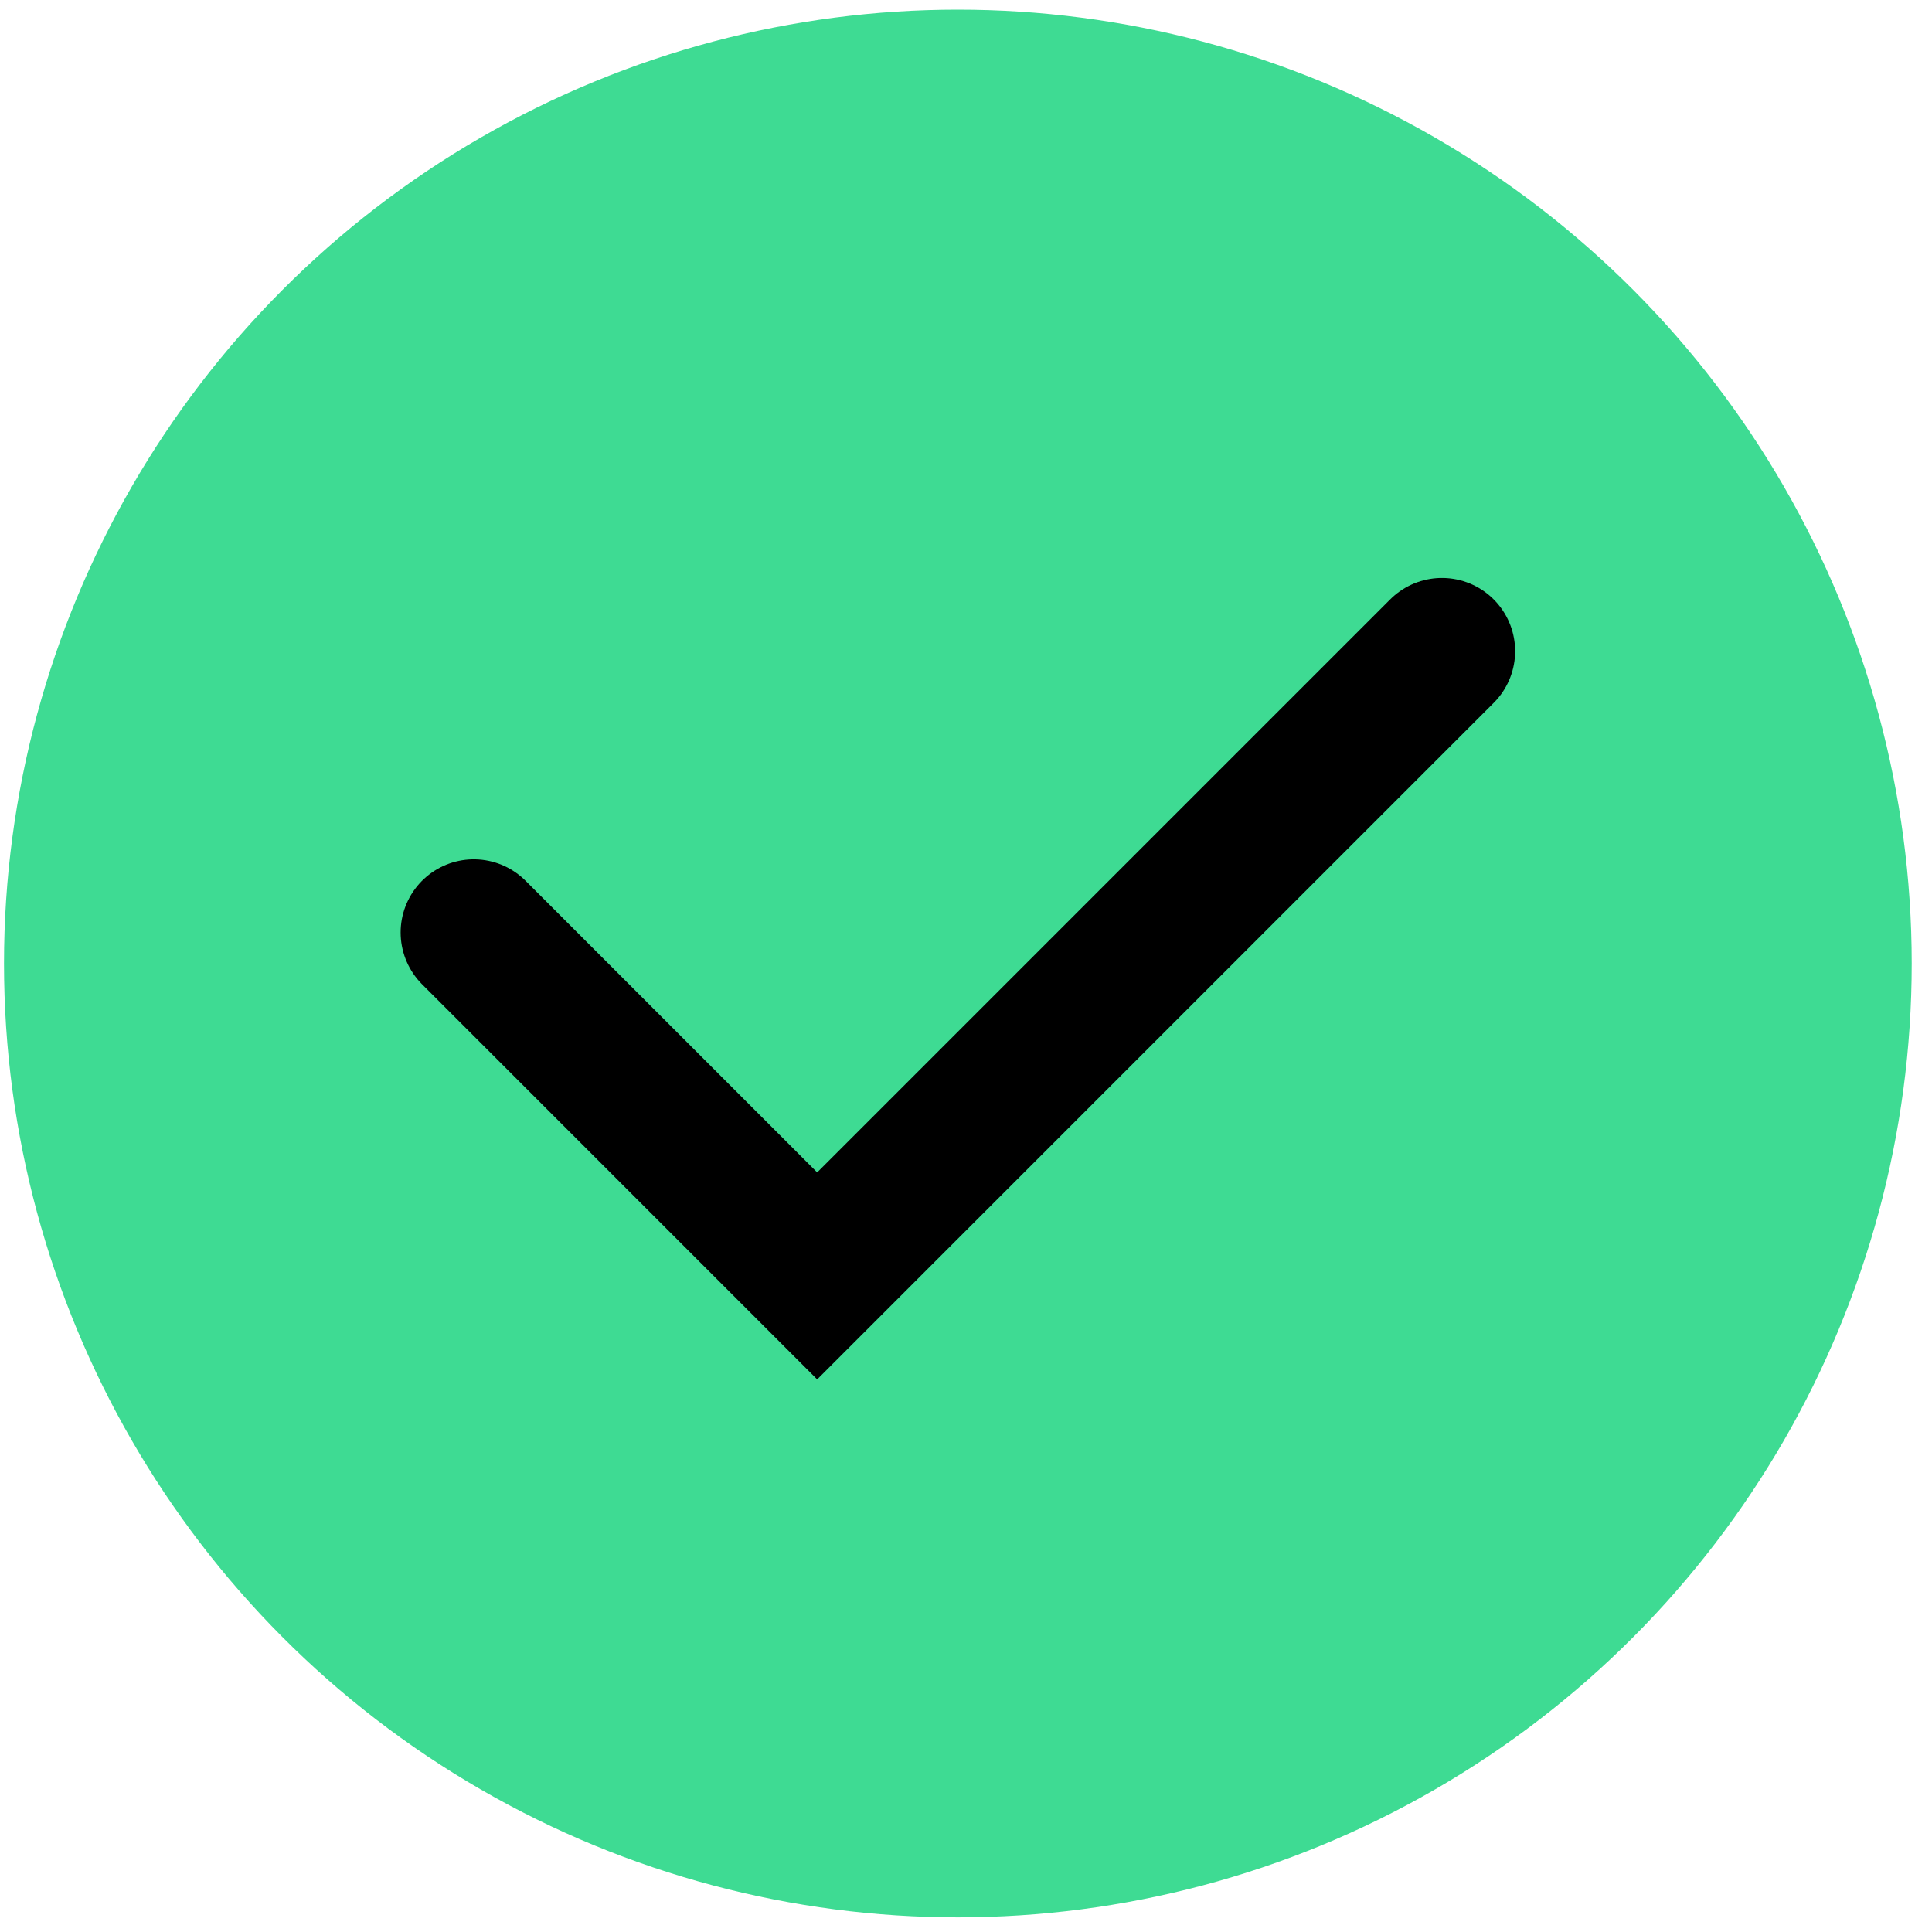
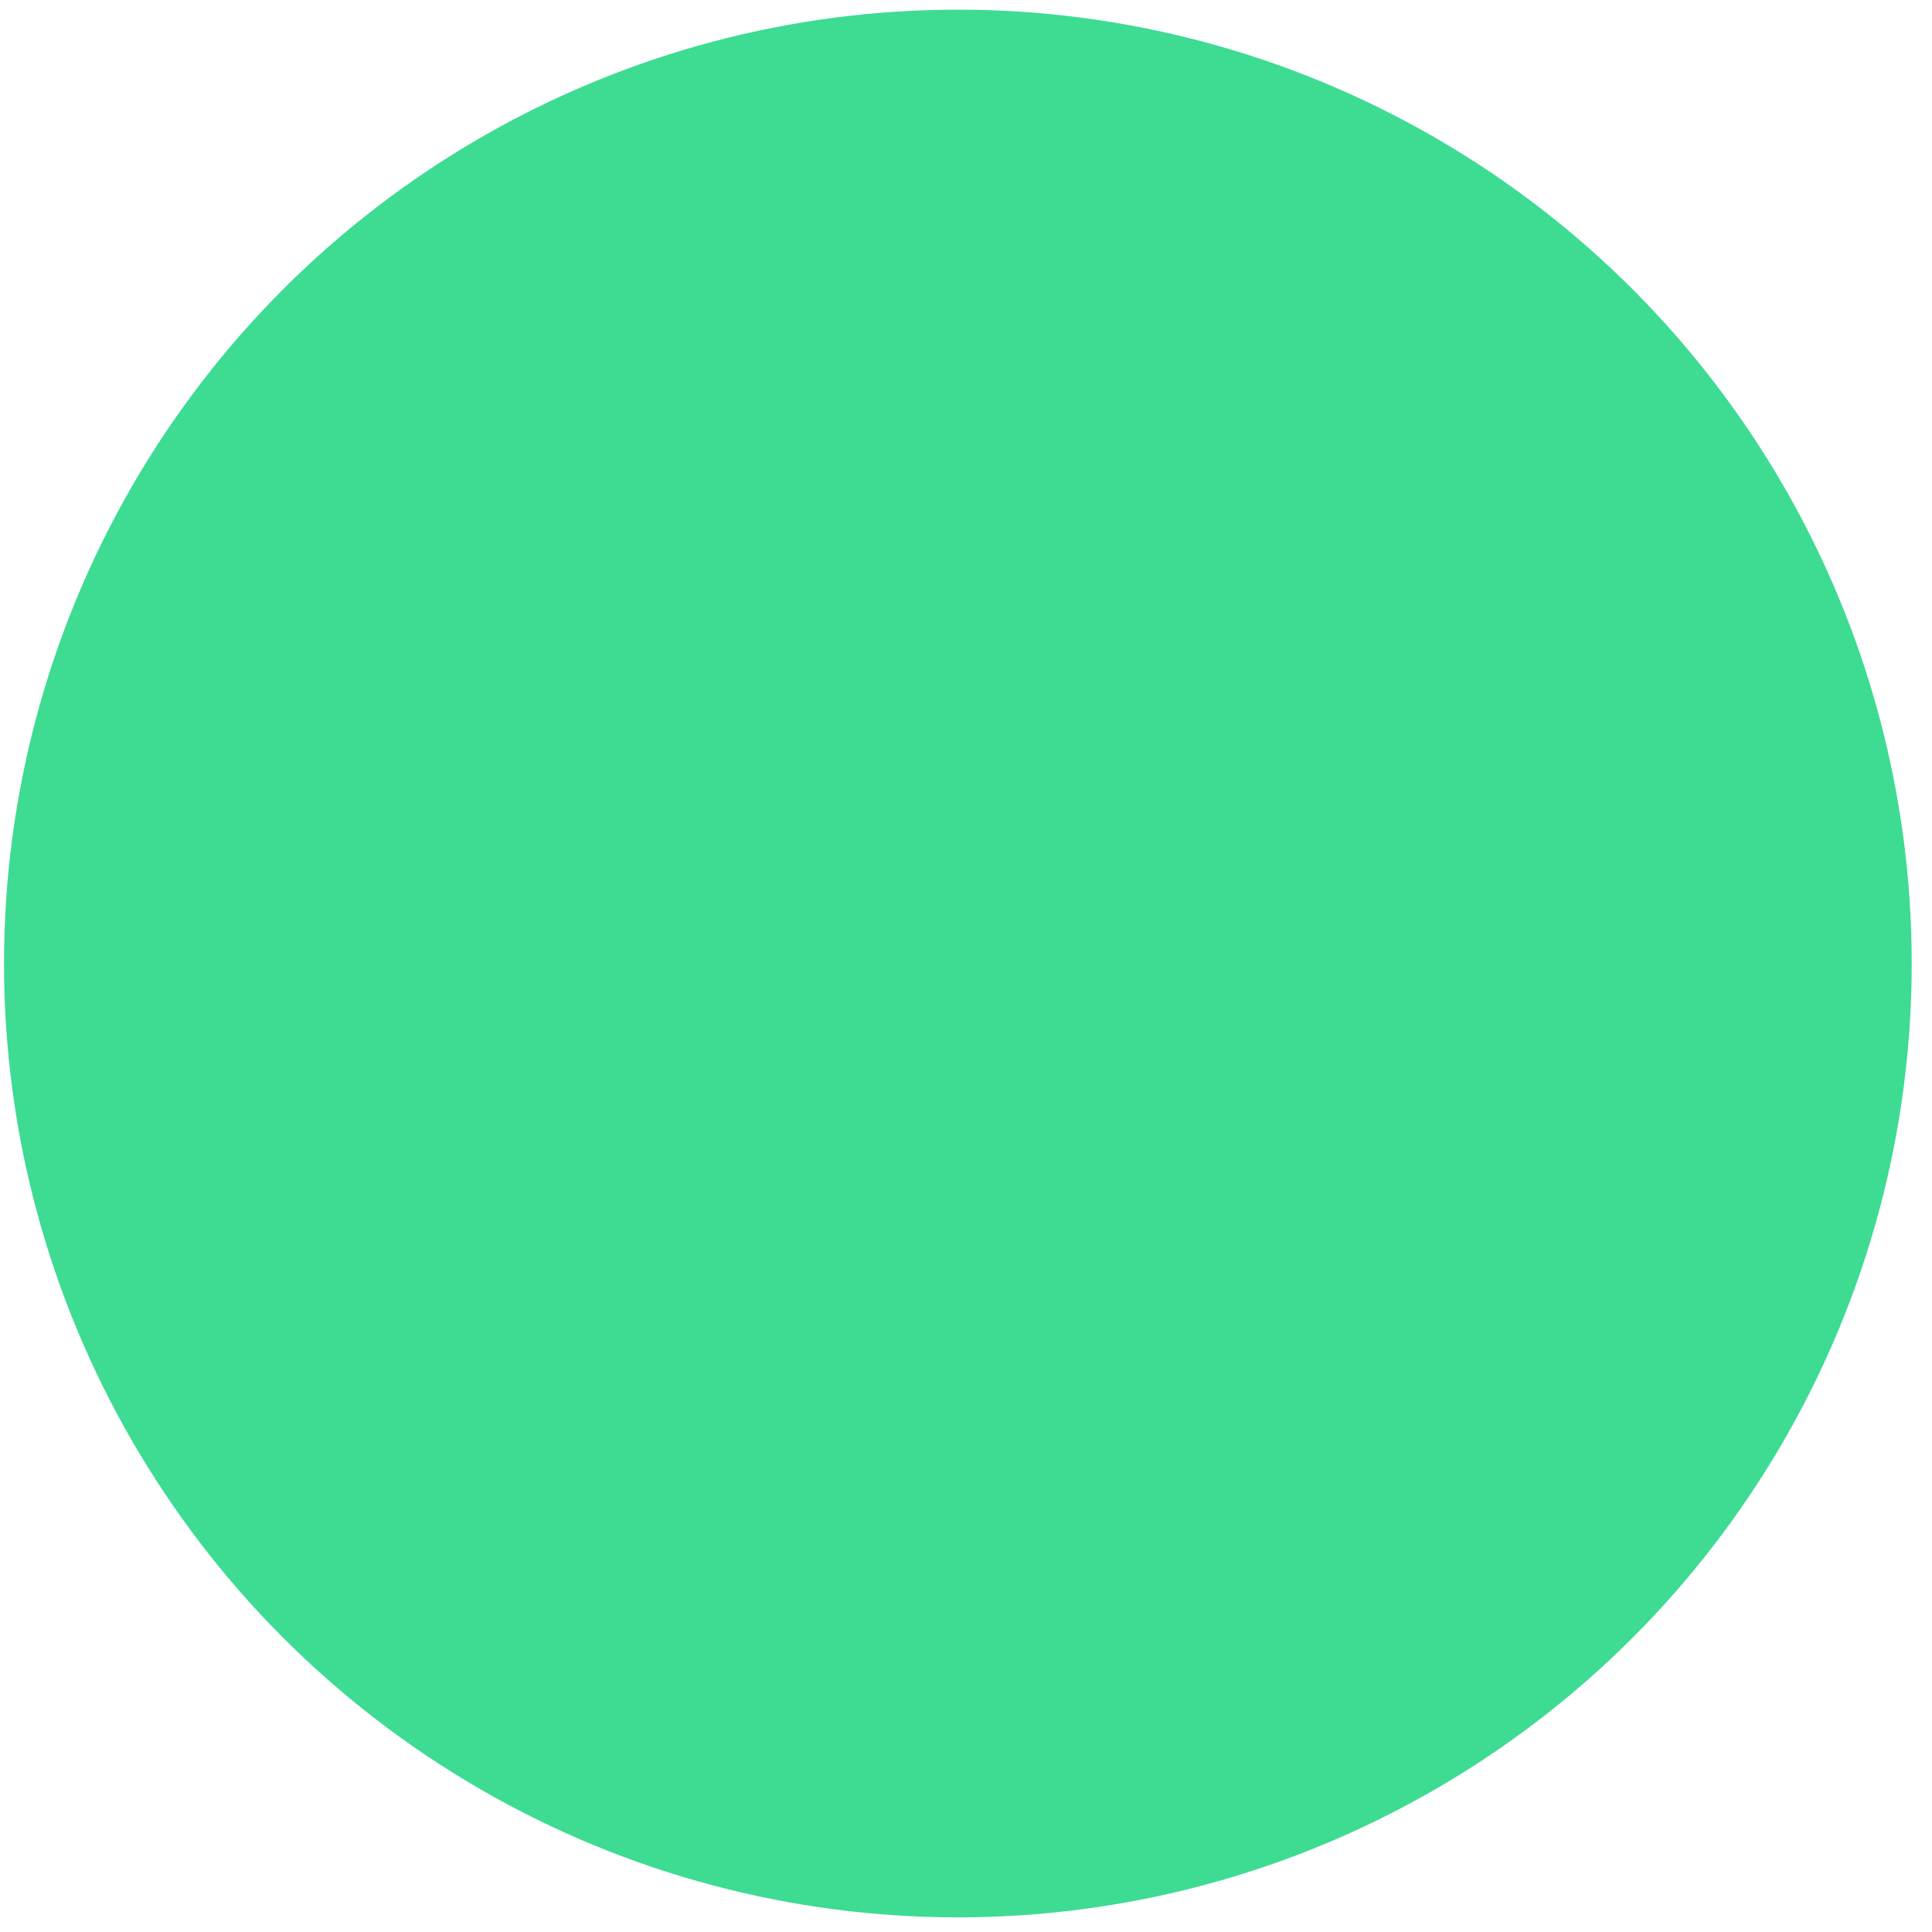
<svg xmlns="http://www.w3.org/2000/svg" width="66" height="66" viewBox="0 0 66 66" fill="none">
  <circle cx="32.722" cy="32.915" r="32.585" fill="#3EDB93" />
-   <path d="M16.186 31.856L27.916 43.587L49.259 22.244" stroke="black" stroke-width="5" stroke-linecap="round" />
</svg>